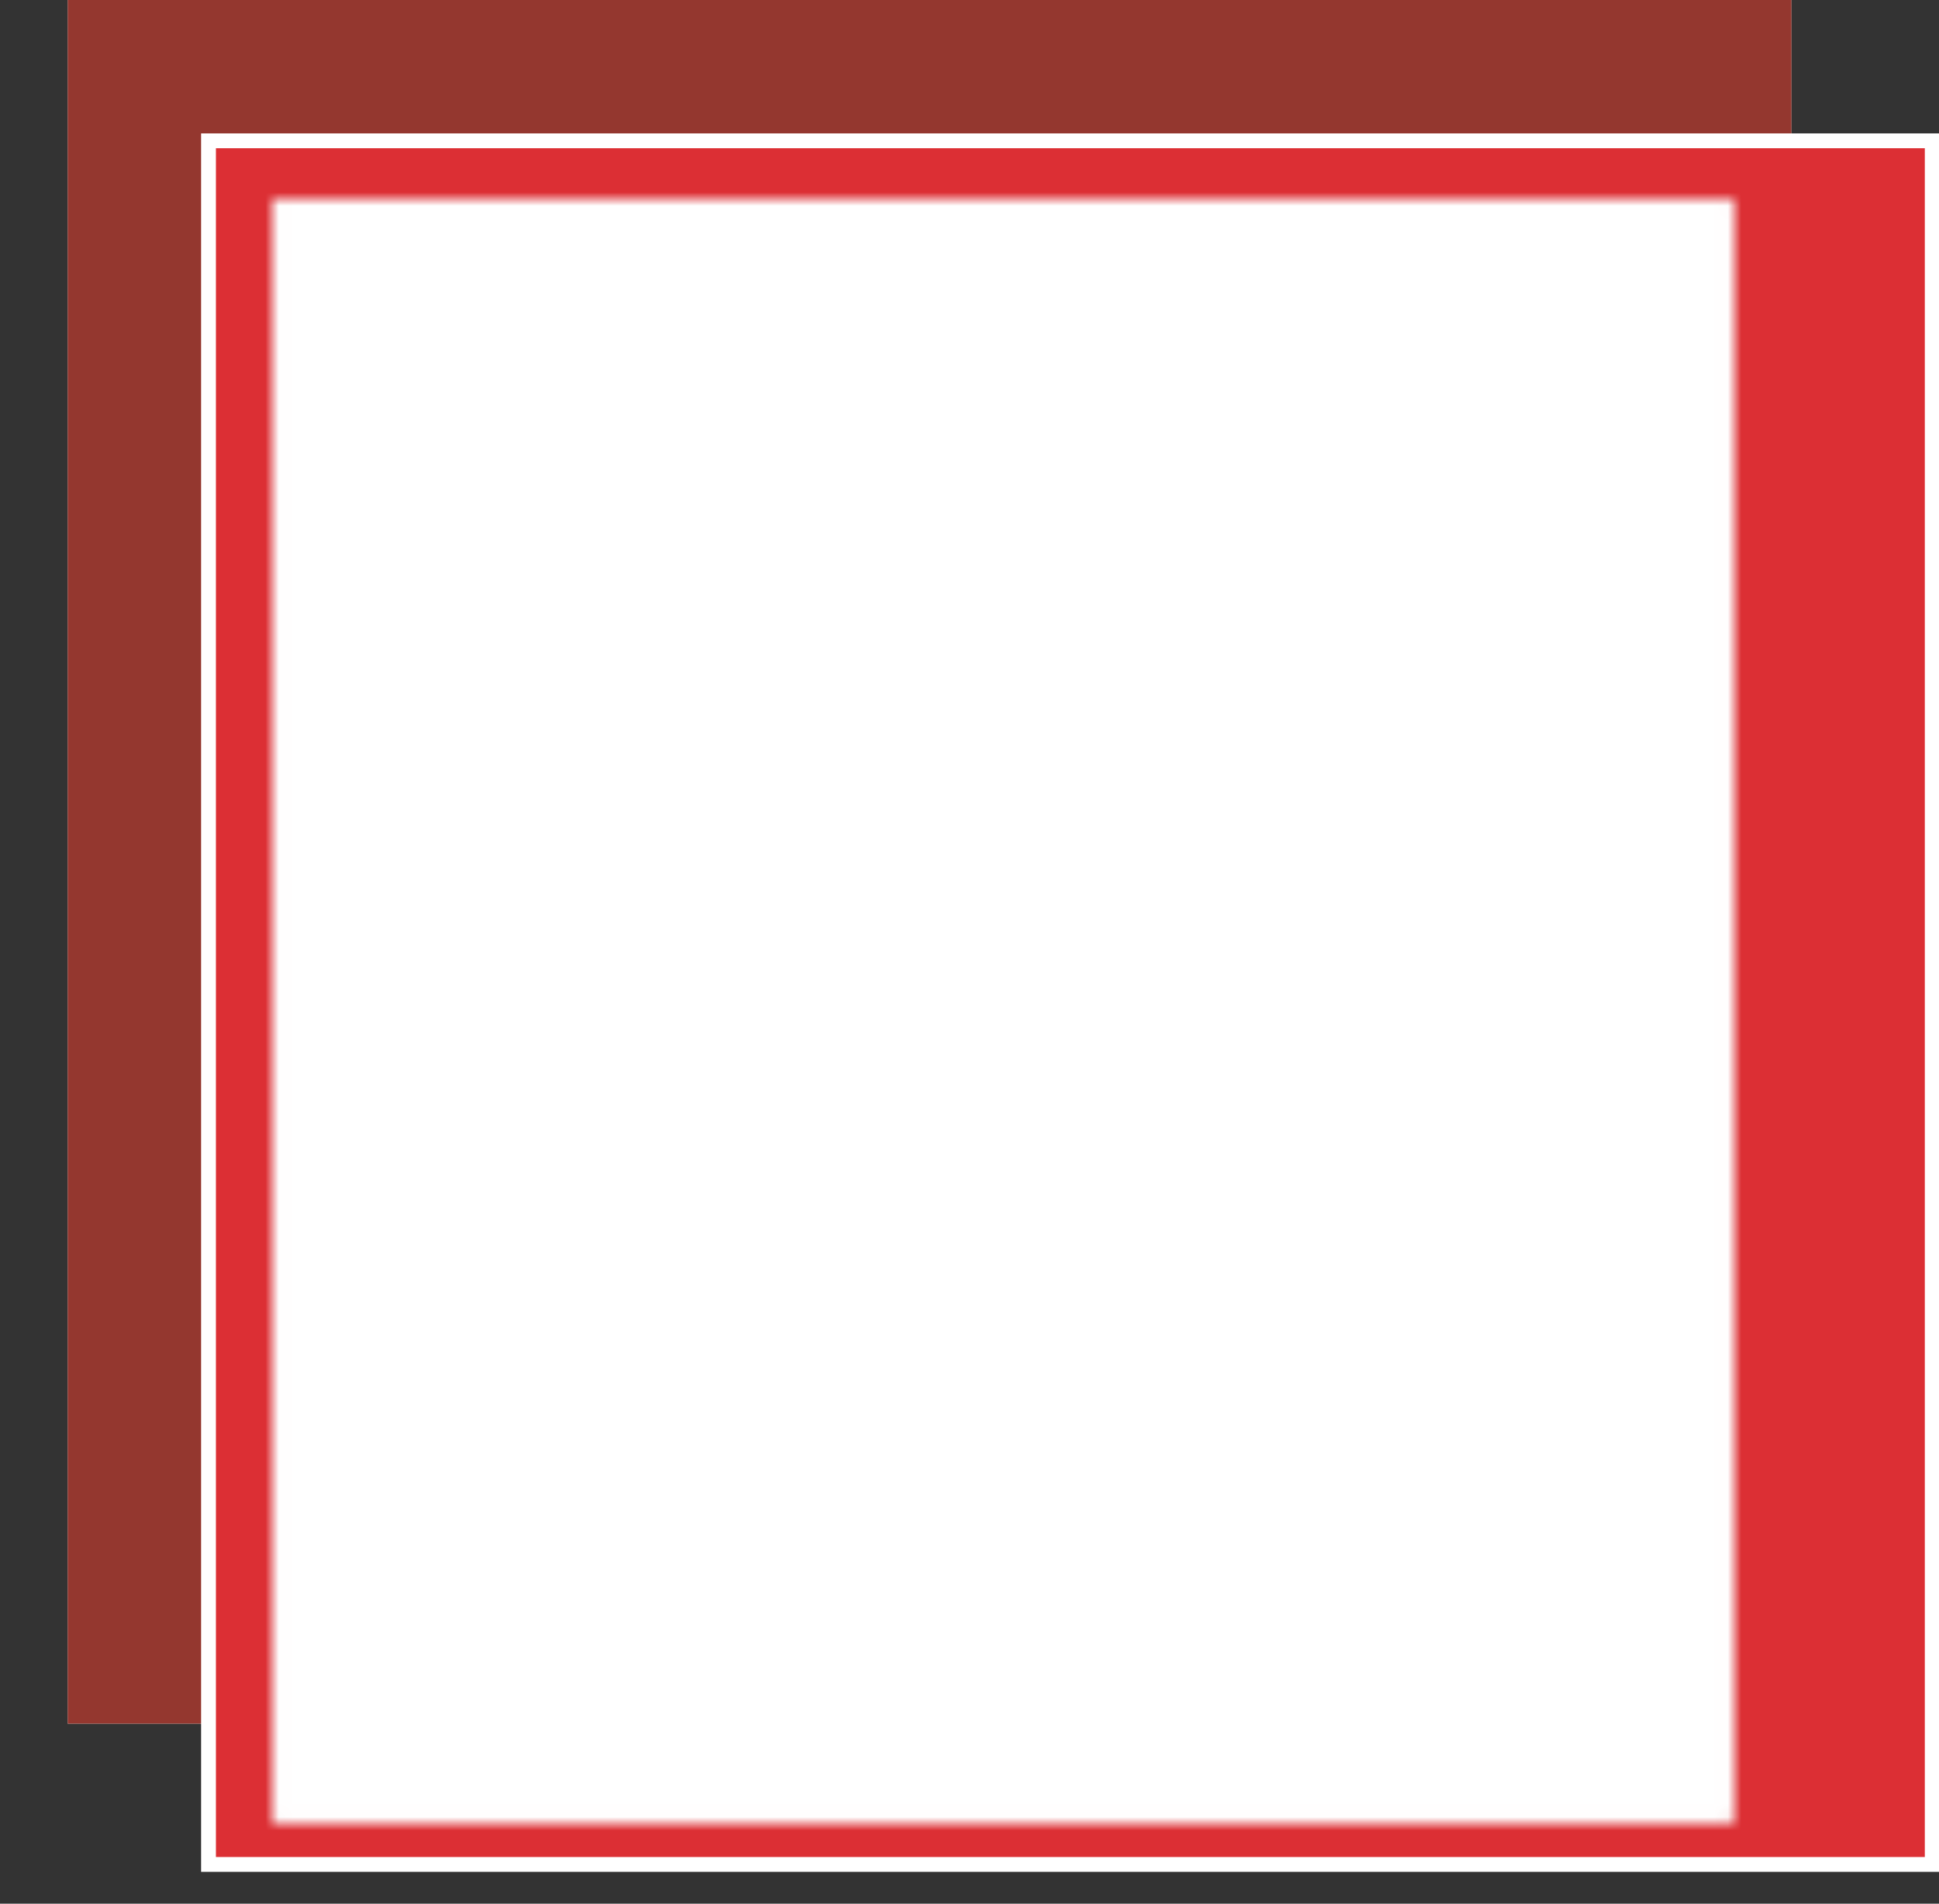
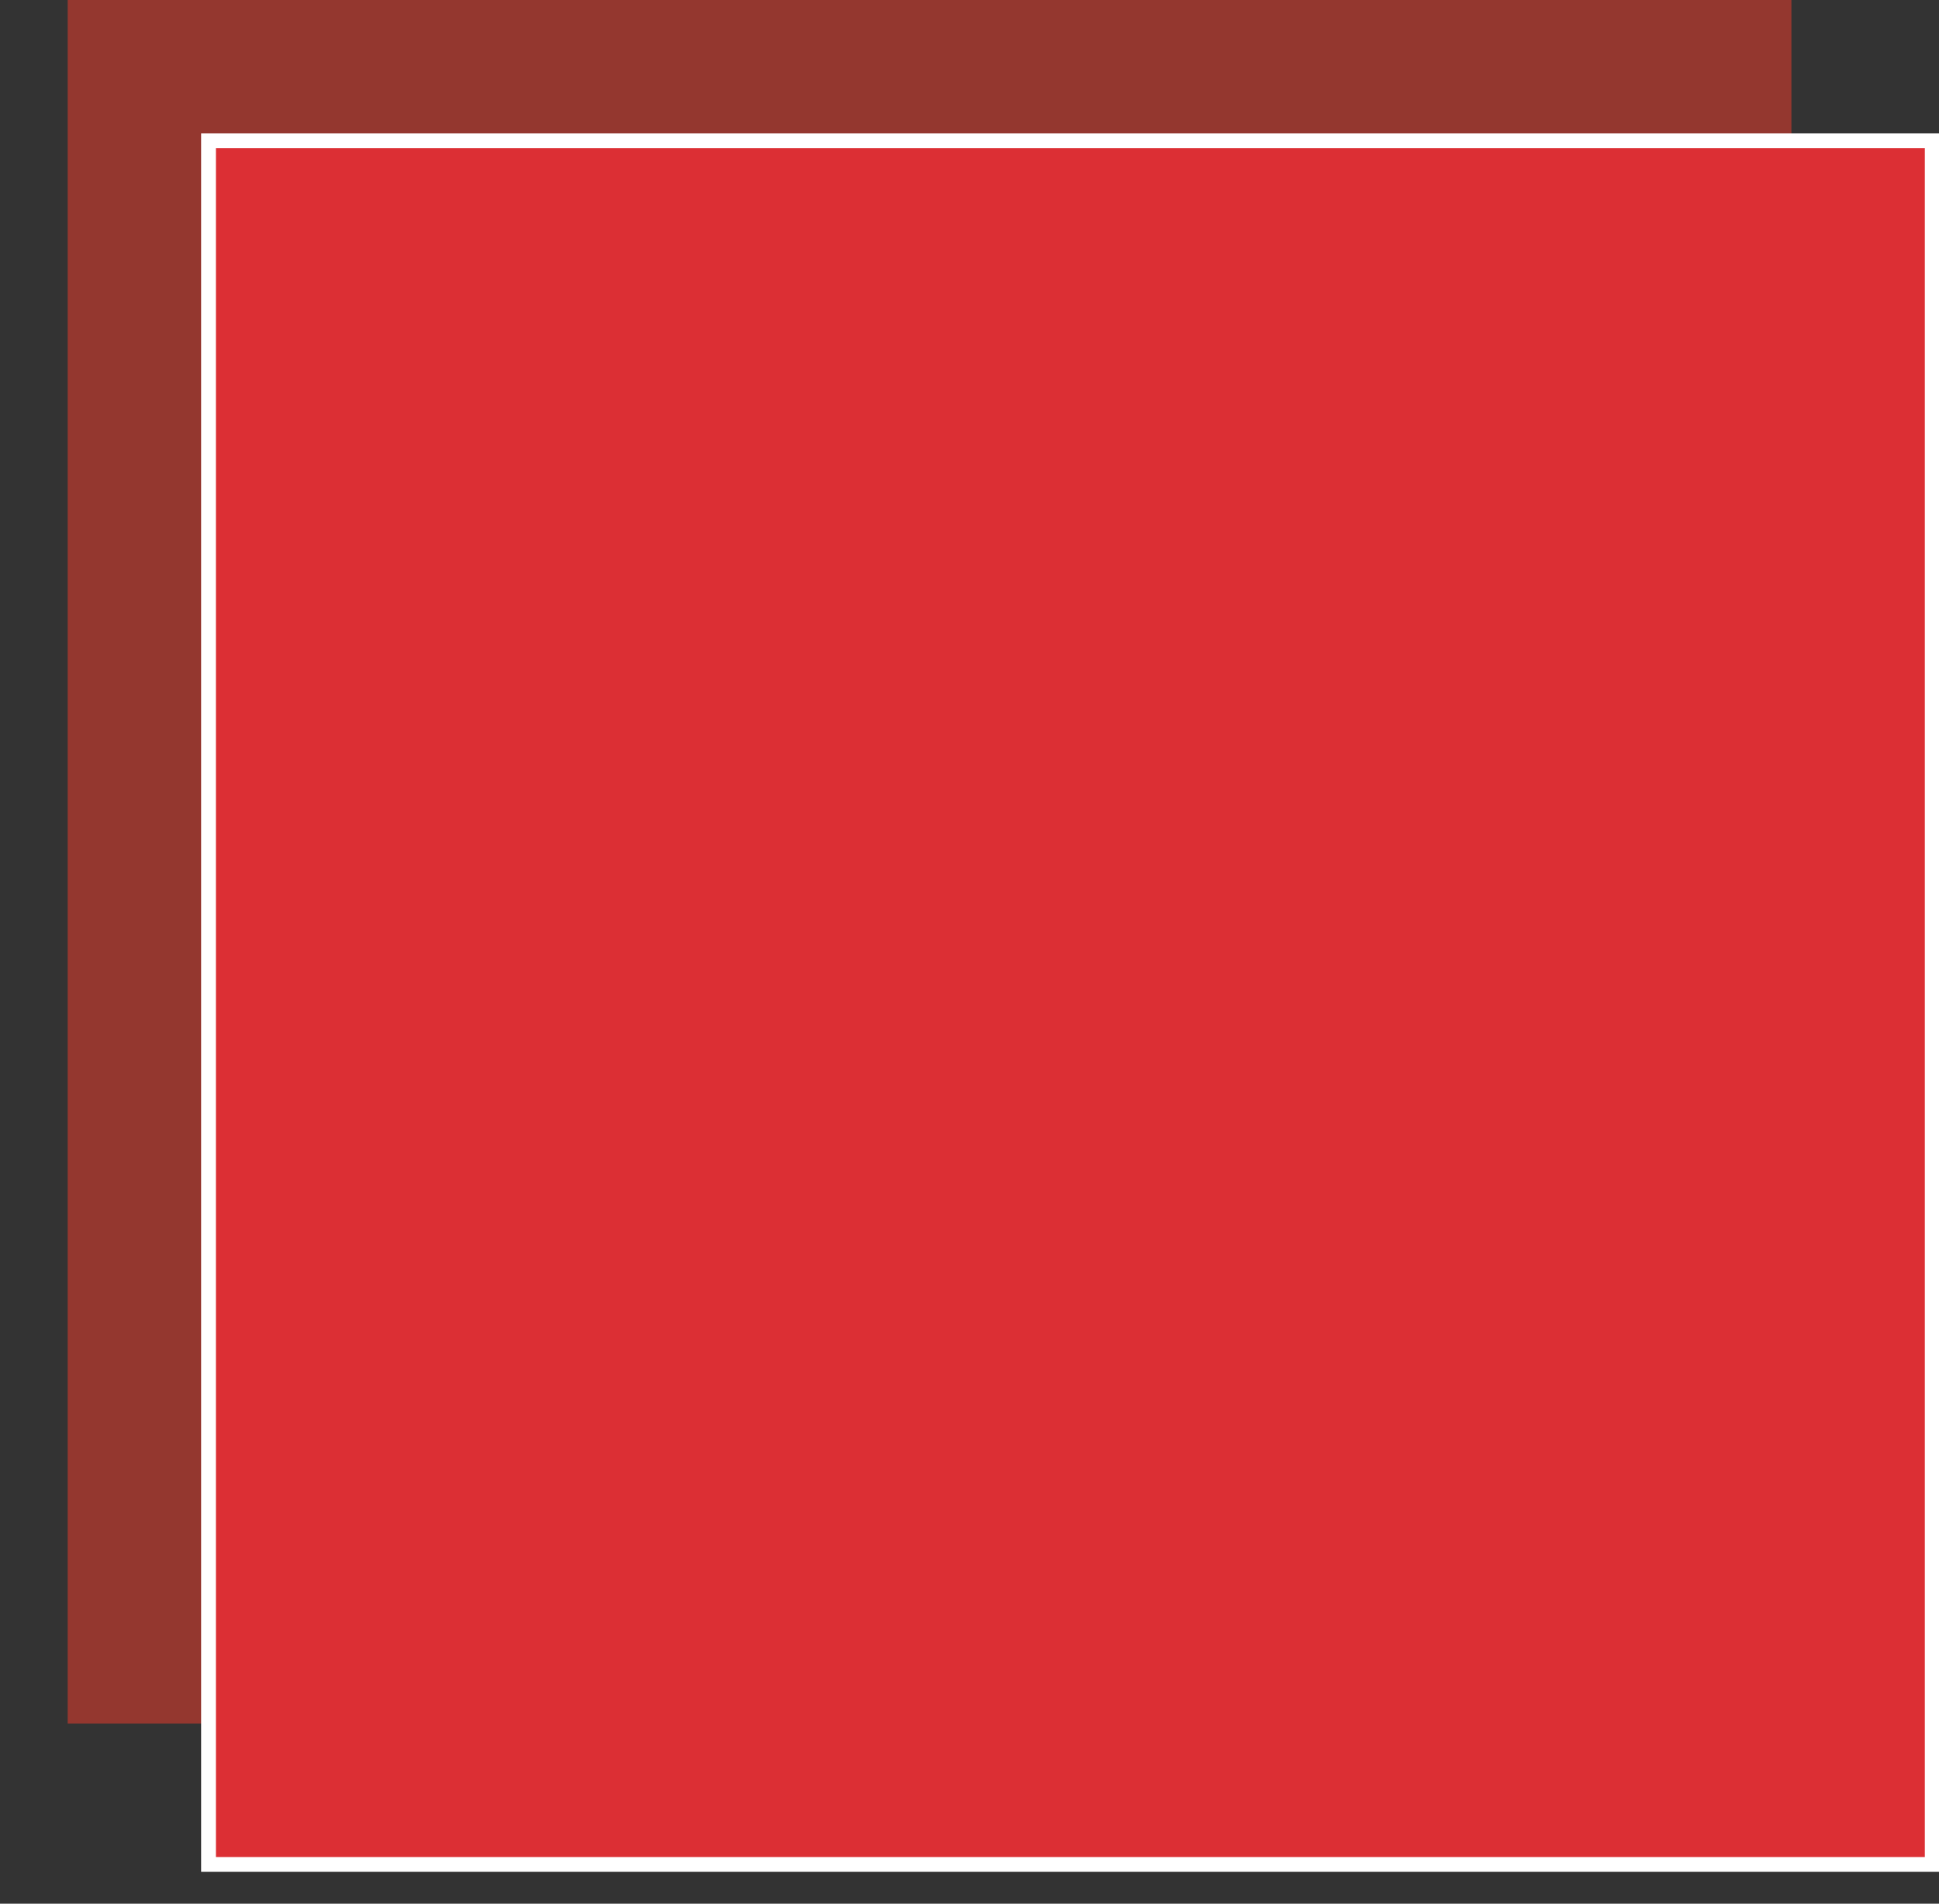
<svg xmlns="http://www.w3.org/2000/svg" enable-background="new 0 0 143.2 140.6" viewBox="0 0 143.2 140.6">
  <rect x="0" y="0" width="143.2" height="140.6" fill="#333333" stroke="none" />
  <clipPath id="a">
    <path d="m0 0h140.6v140.6h-140.6z" />
  </clipPath>
  <clipPath id="b">
    <path d="m41.9 43.8h58.7v12.1h-58.7z" />
  </clipPath>
  <clipPath id="c">
    <path d="m0 0h140.6v140.6h-140.6z" />
  </clipPath>
  <clipPath id="d">
    <path d="m43.8 43.8h58.7v12.1h-58.7z" />
  </clipPath>
  <clipPath id="e">
    <path d="m46.2 44.1h58.2v11.6h-58.2z" />
  </clipPath>
  <clipPath id="f">
    <path d="m43.8 43.8h58.7v12.1h-58.7z" />
  </clipPath>
  <filter id="g" filterUnits="userSpaceOnUse" height="127.7" width="127.7" x="8.1" y="10.7">
    <feColorMatrix color-interpolation-filters="sRGB" result="source" type="matrix" values="-1 0 0 0 1  0 -1 0 0 1  0 0 -1 0 1  0 0 0 1 0" />
  </filter>
  <mask id="h" height="127.7" maskUnits="userSpaceOnUse" width="127.7" x="8.1" y="10.7">
    <g filter="url(#g)">
      <g enable-background="new">
        <path clip-path="url(#i)" d="m127.4 99.6c-.1.5-.2 1-.3 1.4-.5 1.8-1.3 3.4-2.5 4.9-1.1 1.4-2.6 2.4-4.1 3.3-1.7.9-3.3 1.9-4.9 2.9-1.7 1-3.3 1.9-5 2.9-1.4.8-2.9 1.7-4.3 2.5-1.5.9-3 1.7-4.4 2.6-1.4.8-2.9 1.7-4.3 2.5-1.7 1-3.3 1.9-5 2.9-1.4.8-2.9 1.7-4.3 2.5-1.5.9-2.9 1.7-4.4 2.6-1.4.8-2.7 1.6-4.2 2.4-.9.5-1.9.8-2.9 1-1.3.2-2.6.2-3.8.1-1.7-.1-3.3-.7-4.8-1.6-1.2-.7-2.4-1.4-3.5-2-1.4-.8-2.8-1.6-4.2-2.4-1.1-.6-2.3-1.3-3.4-1.9-1.4-.8-2.8-1.6-4.2-2.4s-2.7-1.5-4.1-2.3c-1.5-.9-3.1-1.8-4.6-2.7-1.2-.7-2.4-1.4-3.7-2.1-1.4-.8-2.7-1.6-4.1-2.4-1.2-.7-2.3-1.3-3.5-2-1.4-.8-2.8-1.6-4.2-2.4-.8-.5-1.7-.9-2.5-1.4-1.5-1-2.7-2.3-3.6-3.9-.8-1.3-1.3-2.6-1.6-4.1-.1-.3-.1-.6-.1-.9 0-6.1-.1-12.3-.1-18.4 0-5.5 0-11-.1-16.5 0-4.8 0-9.6-.1-14.4 0-1.3.3-2.5.8-3.7.7-1.9 1.8-3.6 3.4-4.9.6-.6 1.4-1 2.1-1.4 2-1.2 3.9-2.3 5.9-3.5s4-2.3 5.9-3.4c2.1-1.2 4.1-2.4 6.2-3.6 1.8-1 3.6-2.1 5.4-3.1s3.5-2.1 5.3-3.1c1.5-.9 2.9-1.7 4.4-2.5 1.7-1 3.3-1.9 5-2.9 1.2-.7 2.4-1.4 3.6-2.1 1.2-.6 2.5-1 3.8-1.1.1 0 .1-.1.2-.1h2.7c.1 0 .1.1.2.1.7.1 1.4.2 2.1.4 1.6.4 2.9 1.4 4.3 2.1 1.6.9 3.1 1.8 4.6 2.7 1.3.8 2.7 1.5 4 2.3 1.5.9 3.1 1.8 4.6 2.7 1.4.8 2.7 1.5 4.1 2.3 1.6.9 3.2 1.8 4.8 2.8 1.4.8 2.7 1.5 4.1 2.3 1.5.9 3.1 1.8 4.6 2.7 1.4.8 2.7 1.5 4.1 2.3s2.8 1.6 4.2 2.4c.8.5 1.6 1 2.3 1.6 1.4 1.2 2.4 2.8 3.2 4.5.5 1.1.8 2.2.8 3.3.1 1.3.1 2.5.1 3.8 0 5.6.1 11.2.1 16.8v15.5c0 .1.1.3.1.4v13.7zm-3.8-44.1c0-1.8 0-3.5 0-5.3 0-.3-.1-.7-.1-1-.2-1-.6-2-1.1-2.9-.7-1.2-1.6-2.2-2.8-2.9-1.1-.6-2.3-1.3-3.4-1.9-1.4-.8-2.8-1.6-4.2-2.4-1.2-.7-2.3-1.3-3.5-2-1.4-.8-2.7-1.6-4.1-2.4-1.2-.7-2.3-1.3-3.5-2-1.4-.8-2.7-1.6-4.1-2.4-1-.6-2.1-1.2-3.1-1.8-1.4-.8-2.8-1.6-4.1-2.4-1.2-.7-2.3-1.3-3.5-2-1.4-.8-2.8-1.6-4.1-2.4-1-.6-2-1.2-3-1.7-.7-.4-1.4-.8-2.2-1.1-1.3-.5-2.6-.7-3.9-.5-1 .1-2 .3-2.9.8-1.5.8-2.9 1.7-4.4 2.5-1.6 1-3.3 1.9-4.9 2.9-1.2.7-2.4 1.4-3.6 2.1-1.1.7-2.2 1.3-3.4 2-1.3.8-2.7 1.6-4.1 2.4-1.3.7-2.5 1.5-3.8 2.2-1.3.8-2.7 1.6-4 2.3-1.4.8-2.9 1.7-4.3 2.5-1.3.8-2.7 1.5-4 2.3-1.4.8-2.9 1.7-4.3 2.5-1.5.8-2.7 1.8-3.6 3.3-.8 1.4-1.3 2.8-1.3 4.4 0 1.8.1 3.7.1 5.5 0 5.5.1 11 .1 16.5s.1 11 .1 16.6v9.5c0 .3.1.7.1 1 .2.9.5 1.7 1 2.6.6 1 1.3 2 2.3 2.7.6.4 1.3.8 2 1.2 1.4.8 2.7 1.6 4.1 2.4 1.2.7 2.3 1.3 3.5 2 1.4.8 2.7 1.6 4.1 2.4 1.2.7 2.3 1.3 3.5 2 1.4.8 2.7 1.6 4.1 2.4 1.2.7 2.4 1.4 3.7 2.1 1.5.9 3.1 1.8 4.6 2.7 1.4.8 2.7 1.5 4.1 2.3 1.5.9 3.1 1.8 4.6 2.7 1.4.8 2.7 1.5 4.1 2.3 1.1.7 2.4 1 3.7 1 .6 0 1.2 0 1.8-.1.9-.1 1.8-.4 2.6-.8.8-.5 1.6-1 2.5-1.5 1.7-1 3.3-1.9 5-2.9 1.6-1 3.3-1.9 4.9-2.9 1.2-.7 2.4-1.4 3.6-2.1 1.1-.7 2.2-1.3 3.4-2s2.3-1.4 3.5-2c1.2-.7 2.3-1.4 3.5-2 1.3-.8 2.7-1.6 4-2.3 1.1-.7 2.3-1.3 3.4-2 1.3-.8 2.7-1.6 4-2.3 1.2-.7 2.3-1.4 3.5-2 1.1-.6 2-1.4 2.8-2.4 1.2-1.7 1.8-3.5 1.7-5.5-.1-1.5-.1-3-.1-4.5 0-5.2-.1-10.5-.1-15.7 0-5.6-.1-11.2-.1-16.8-.4-1.8-.4-3.5-.4-5.2" />
        <path clip-path="url(#i)" d="m41.2 80.3h-7.3v-14.8h-.9v15.7h8.2z" />
        <path clip-path="url(#i)" d="m50.8 79.8-.7-.7c-.7.7-1.5 1-2.4 1s-1.8-.4-2.4-1.1-1-1.6-1-2.5h7.7c0-2.5-2-4.6-4.4-4.6s-4.3 2.1-4.3 4.6c0 1.2.4 2.4 1.3 3.2.8.9 1.9 1.3 3.1 1.3 1.1.2 2.2-.3 3.1-1.2zm-6.4-4.2c.4-1.6 1.7-2.7 3.3-2.7 1.5 0 2.9 1.1 3.3 2.7z" />
-         <path clip-path="url(#i)" d="m57.1 81.3c1.9 0 3.1-1.6 3.1-3.1 0-1.2-.6-2.3-1.7-2.8l-1.5-.8c-.2-.1-.4-.4-.4-.9s.4-.9 1-.9c.4 0 .7.2.9.6l.8-.6c-.4-.6-1-1-1.7-1-1.2 0-1.9 1-1.9 1.9 0 .7.4 1.4 1 1.7l1.5.8c.7.4 1.1 1.1 1.1 1.9 0 1.2-.9 2.2-2.1 2.2-.9 0-1.7-.5-2.1-1.4l-.7.7c.4 1.1 1.5 1.7 2.7 1.7" />
        <path clip-path="url(#i)" d="m73.7 72.2c-1.3 0-2.5.6-3.3 1.7v-9.7h-1v17.1h1v-1.6c.8 1 2 1.6 3.3 1.6 1.1 0 2.2-.5 3-1.3s1.2-2 1.2-3.2c.1-2.6-1.9-4.6-4.2-4.6m3.3 4.5c0 .9-.3 1.8-1 2.5s-1.5 1-2.3 1c-2.3 0-3.3-1.8-3.3-3.4 0-1.8 1.2-3.7 3.3-3.7 1.8 0 3.3 1.6 3.3 3.6" />
        <path clip-path="url(#i)" d="m84.5 81.2c1.3 0 2.6-.6 3.4-1.7v1.7h1v-8.7h-1v1.2c-.8-1.1-2.1-1.7-3.4-1.7-2.4 0-4.3 2.1-4.3 4.6 0 1.2.4 2.4 1.3 3.2.8.9 1.9 1.4 3 1.4m-3.3-4.6c0-2 1.5-3.6 3.4-3.6 2.2 0 3.4 1.9 3.4 3.7 0 2.4-1.8 3.5-3.4 3.5-.9 0-1.8-.4-2.4-1.1-.7-.6-1-1.5-1-2.5" />
        <path clip-path="url(#i)" d="m91.6 69.6c.4 0 .7-.3.7-.7s-.3-.7-.7-.7-.7.3-.7.7.3.7.7.7" />
        <path clip-path="url(#i)" d="m91.1 72h1v9.2h-1z" />
        <path clip-path="url(#i)" d="m95.8 76.5c.1-2 1.5-3.5 3.4-3.5.9 0 1.8.4 2.4 1.1s1 1.6 1 2.6v4.6h1v-4.6c0-2.5-2-4.6-4.4-4.6-1.3 0-2.5.6-3.4 1.7v-1.2h-1v8.7h1z" />
        <path clip-path="url(#i)" d="m108.6 81.3c1.9 0 3.1-1.6 3.1-3.1 0-1.2-.6-2.3-1.7-2.8l-1.5-.8c-.2-.1-.4-.4-.4-.9s.4-.9 1-.9c.4 0 .7.2.9.6l.8-.6c-.4-.6-1-1-1.7-1-1.2 0-1.9 1-1.9 1.9 0 .7.4 1.4 1 1.7l1.5.8c.7.4 1.1 1.1 1.1 1.9 0 1.2-.9 2.2-2.1 2.2-.9 0-1.7-.5-2.1-1.4l-.7.7c.4 1.1 1.5 1.7 2.7 1.7" />
        <path clip-path="url(#i)" d="m40.4 94.8c-.8-1-2-1.6-3.2-1.6-2.3 0-4.1 2-4.1 4.4 0 1.2.4 2.3 1.2 3.1s1.8 1.3 2.9 1.3c1.3 0 2.4-.6 3.2-1.6v1.6h.9v-16.6h-.9zm-.3 4.4c-.5 1.2-1.8 1.8-2.9 1.8-.9 0-1.7-.4-2.3-1s-.9-1.5-.9-2.4c0-1.9 1.4-3.5 3.2-3.5 2.1 0 3.2 1.8 3.2 3.6 0 .6-.1 1.1-.3 1.5z" />
        <path clip-path="url(#i)" d="m45 84.1c-.5 0-.9.4-.9.8s.2.7.6.8l-.7 2.4h.7l1.2-2.8c.1-.1.1-.2.1-.3 0 0 0 0 0-.1-.1-.4-.5-.8-1-.8" />
        <path clip-path="url(#i)" d="m56.2 85.4h-1l-6.6 16.5h1l1.9-4.7h8.5l1.9 4.7h1zm3.4 10.9h-7.8l3.9-9.7z" />
-         <path clip-path="url(#i)" d="m69.8 92.8c-1.3 0-2.5.6-3.4 1.7v-1.2h-1v8.7h1v-4.7c.1-2 1.5-3.5 3.4-3.5.9 0 1.8.4 2.4 1.1s1 1.6 1 2.6v4.6h1v-4.6c-.1-2.7-2-4.7-4.4-4.7" />
        <path clip-path="url(#i)" d="m81 100.6c-.3.3-.6.4-1 .4-.7 0-1.3-.6-1.3-1.3v-5.6h1.8v-.9h-1.8v-7.8h-.9v7.8h-.9v.9h.9v5.6c0 .6.2 1.2.7 1.6.4.4 1 .7 1.6.7s1.2-.2 1.6-.6z" />
        <path clip-path="url(#i)" d="m88.5 92.8c-2.4 0-4.3 2.1-4.3 4.6 0 1.2.4 2.4 1.3 3.2.8.9 1.9 1.3 3.1 1.3 2.4 0 4.4-2.1 4.4-4.6-.1-2.5-2-4.5-4.5-4.5m3.4 4.6c0 2-1.5 3.6-3.4 3.6-.9 0-1.8-.4-2.4-1.1s-1-1.6-1-2.5c0-2 1.5-3.6 3.4-3.6.9 0 1.8.4 2.4 1.1.7.6 1 1.5 1 2.5" />
        <path clip-path="url(#i)" d="m100 92.8c-1.3 0-2.5.6-3.4 1.7v-1.2h-1v8.7h1v-4.7c.1-2 1.5-3.5 3.4-3.5.9 0 1.8.4 2.4 1.1s1 1.6 1 2.6v4.6h1v-4.6c0-2.7-2-4.7-4.4-4.7" />
        <path clip-path="url(#i)" d="m113.5 92.8-3.2 7.8-3.1-7.8h-1.1l3.7 9.1-2.3 5.8h1l6-14.9z" />
      </g>
    </g>
  </mask>
  <clipPath id="i" clip-path="url(#c)">
    <path d="m20.7 15h106.7v119.2h-106.7z" />
  </clipPath>
  <clipPath id="j">
    <path d="m8.1 10.7h127.7v127.7h-127.7z" />
  </clipPath>
  <g clip-path="url(#a)" enable-background="new" fill="#fff">
    <path clip-path="url(#b)" d="m42.2 47.5 7.7 2.9 18.1-2.6-9.6-2.1z" />
    <path clip-path="url(#b)" d="m51.3 50.9 12.9 4.8 20.4-4.2-14.9-3.3z" />
    <path clip-path="url(#b)" d="m71.9 47.9 15.1 3.1 13.4-2.8-15.4-2.3z" />
    <path clip-path="url(#b)" d="m72.7 44.1-12.3 1.4 9.8 2 13-1.9z" />
  </g>
-   <path d="m5 0h127.3v127.3h-127.3z" fill="#fff" />
  <path d="m5 0h127.3v127.3h-127.3z" fill="#94372f" />
  <path d="m15.4 10.4h127.3v127.3h-127.3z" fill="#dc2f34" />
  <path d="m15.4 10.4h127.3v127.3h-127.3z" fill="none" stroke="#fff" stroke-width="1.094" />
  <g clip-path="url(#c)" opacity="0">
    <g clip-path="url(#d)">
      <g clip-path="url(#e)" enable-background="new" fill="#fff">
        <path clip-path="url(#f)" d="m44.1 47.5 7.6 2.8 18.2-2.5-9.7-2.2z" />
        <path clip-path="url(#f)" d="m53.2 50.9 12.9 4.8 20.4-4.3-14.9-3.3z" />
        <path clip-path="url(#f)" d="m73.8 47.8 15 3.1 13.4-2.8-15.3-2.2z" />
        <path clip-path="url(#f)" d="m74.5 44-12.2 1.4 9.8 2 13-1.8z" />
      </g>
    </g>
  </g>
  <g clip-path="url(#c)" mask="url(#h)">
-     <path clip-path="url(#j)" d="m8.3 10.9h127.2v127.2h-127.2z" fill="#fff" />
-   </g>
+     </g>
</svg>